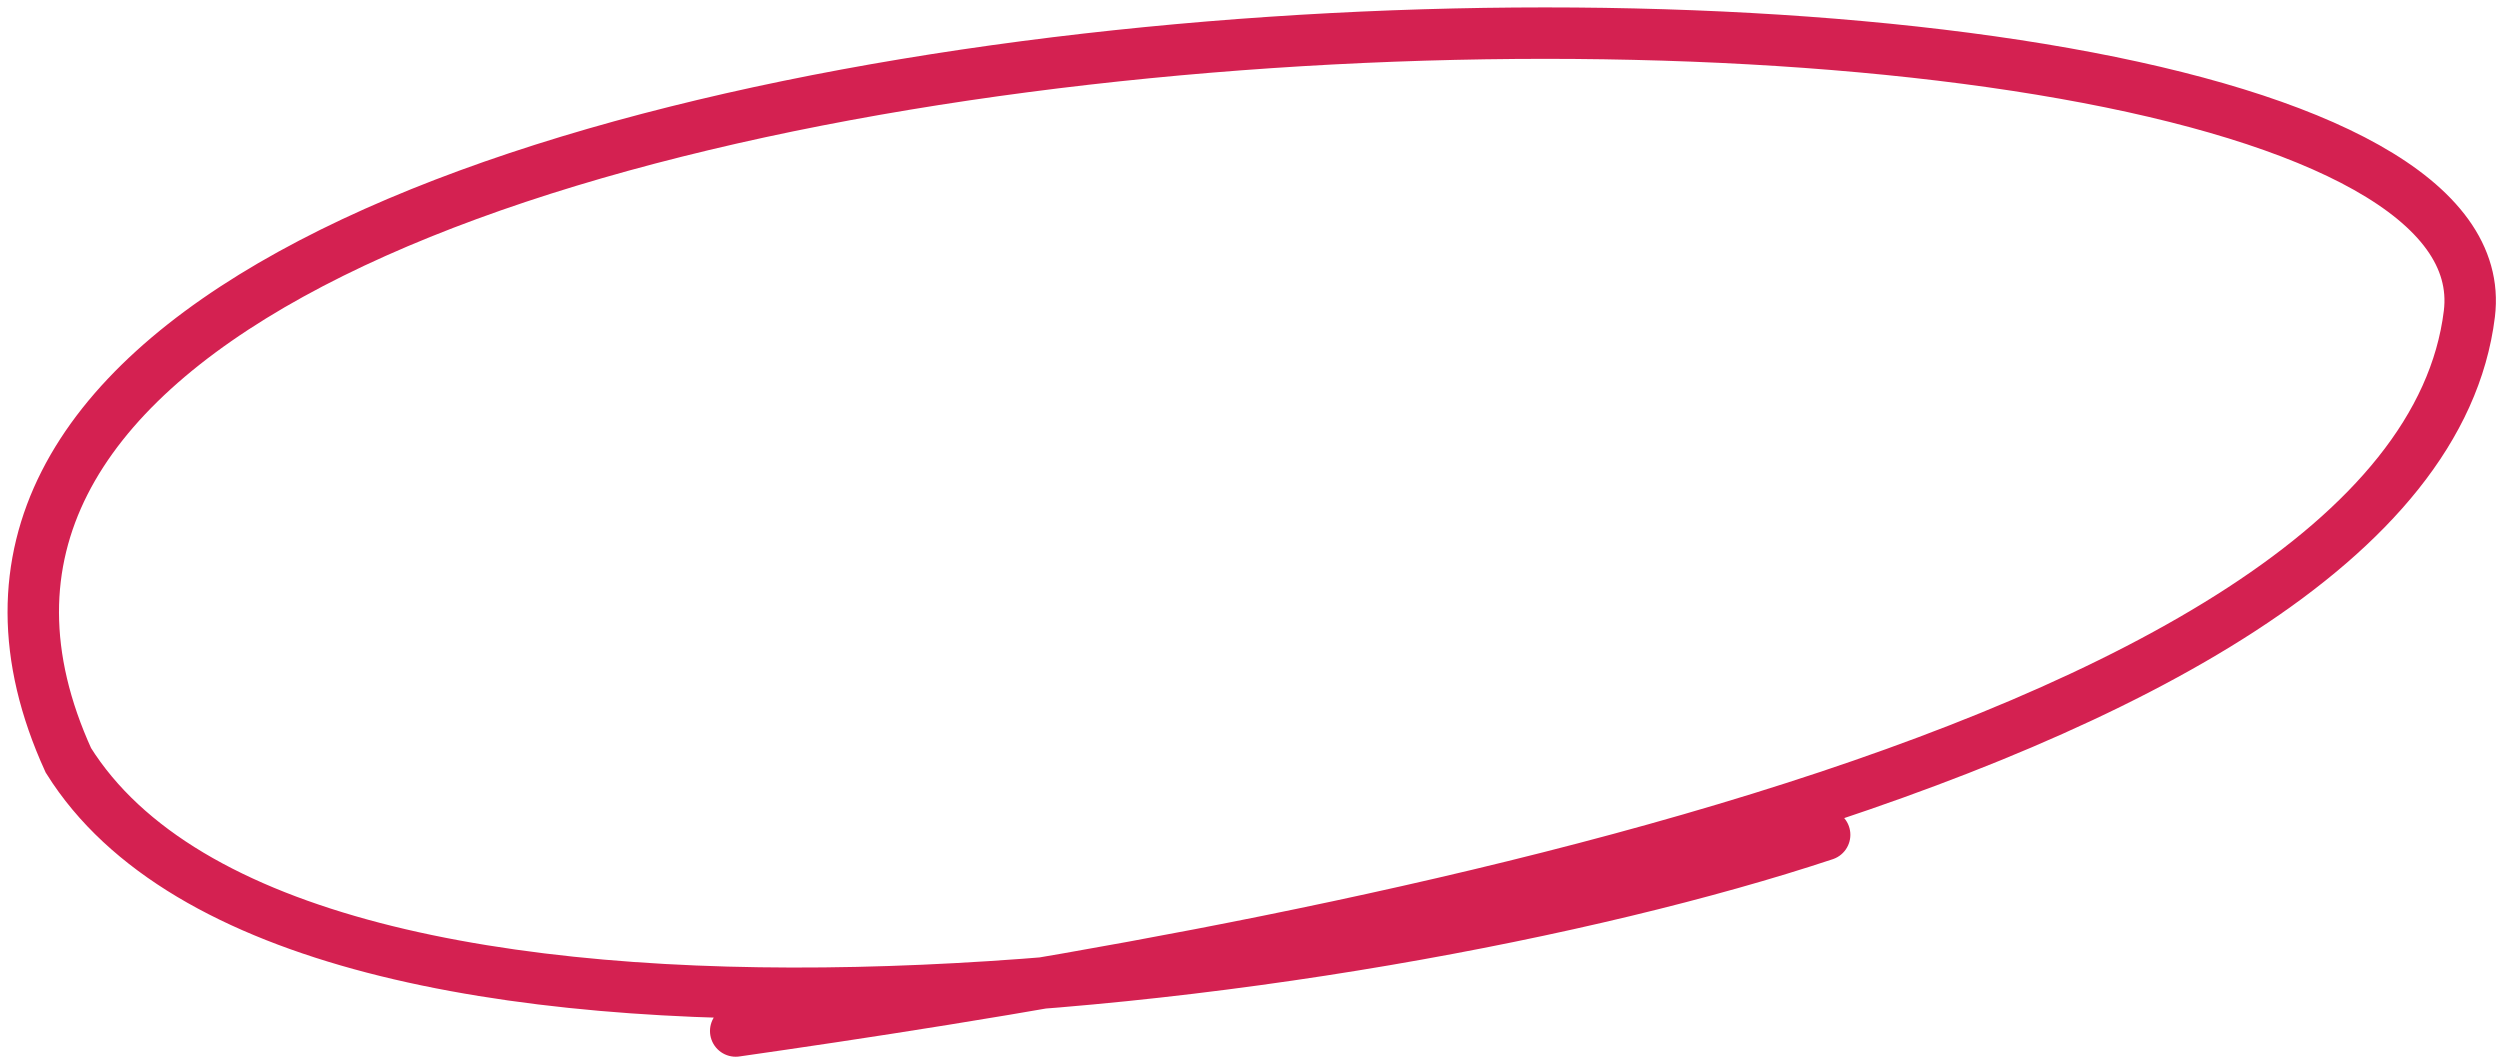
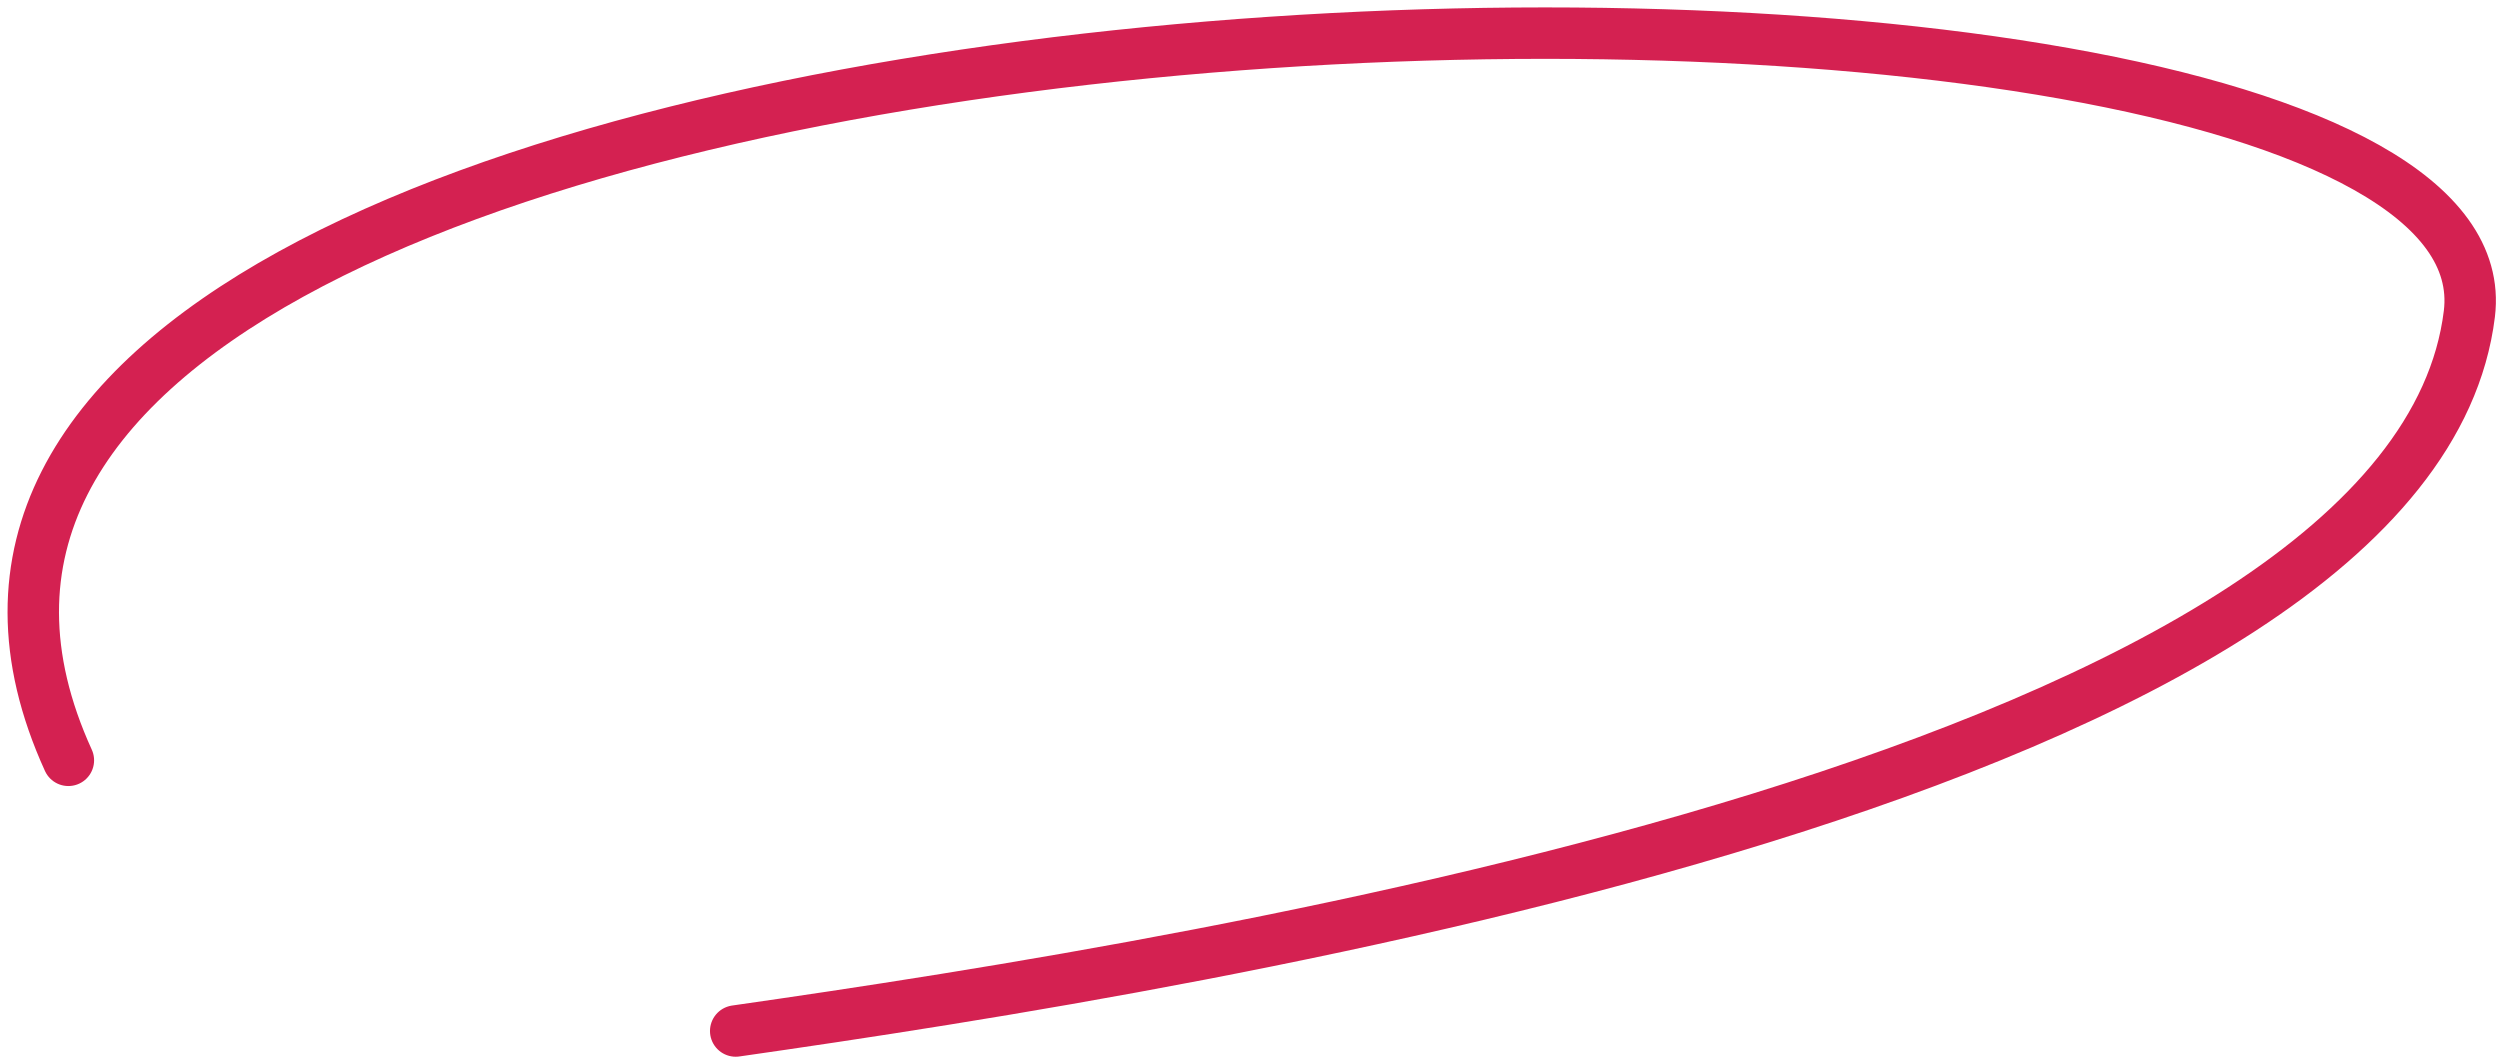
<svg xmlns="http://www.w3.org/2000/svg" width="243" height="103" viewBox="0 0 243 103" fill="none">
-   <path d="M71.51 100.214C117.737 93.6 234.582 74.934 240.023 30.504C245.464 -13.926 -30.325 -7.225 6.646 73.903C28.86 109.396 131.939 96.207 177.356 81.142" stroke="#D42151" stroke-width="5" stroke-linecap="round" />
+   <path d="M71.51 100.214C117.737 93.6 234.582 74.934 240.023 30.504C245.464 -13.926 -30.325 -7.225 6.646 73.903" stroke="#D42151" stroke-width="5" stroke-linecap="round" />
</svg>